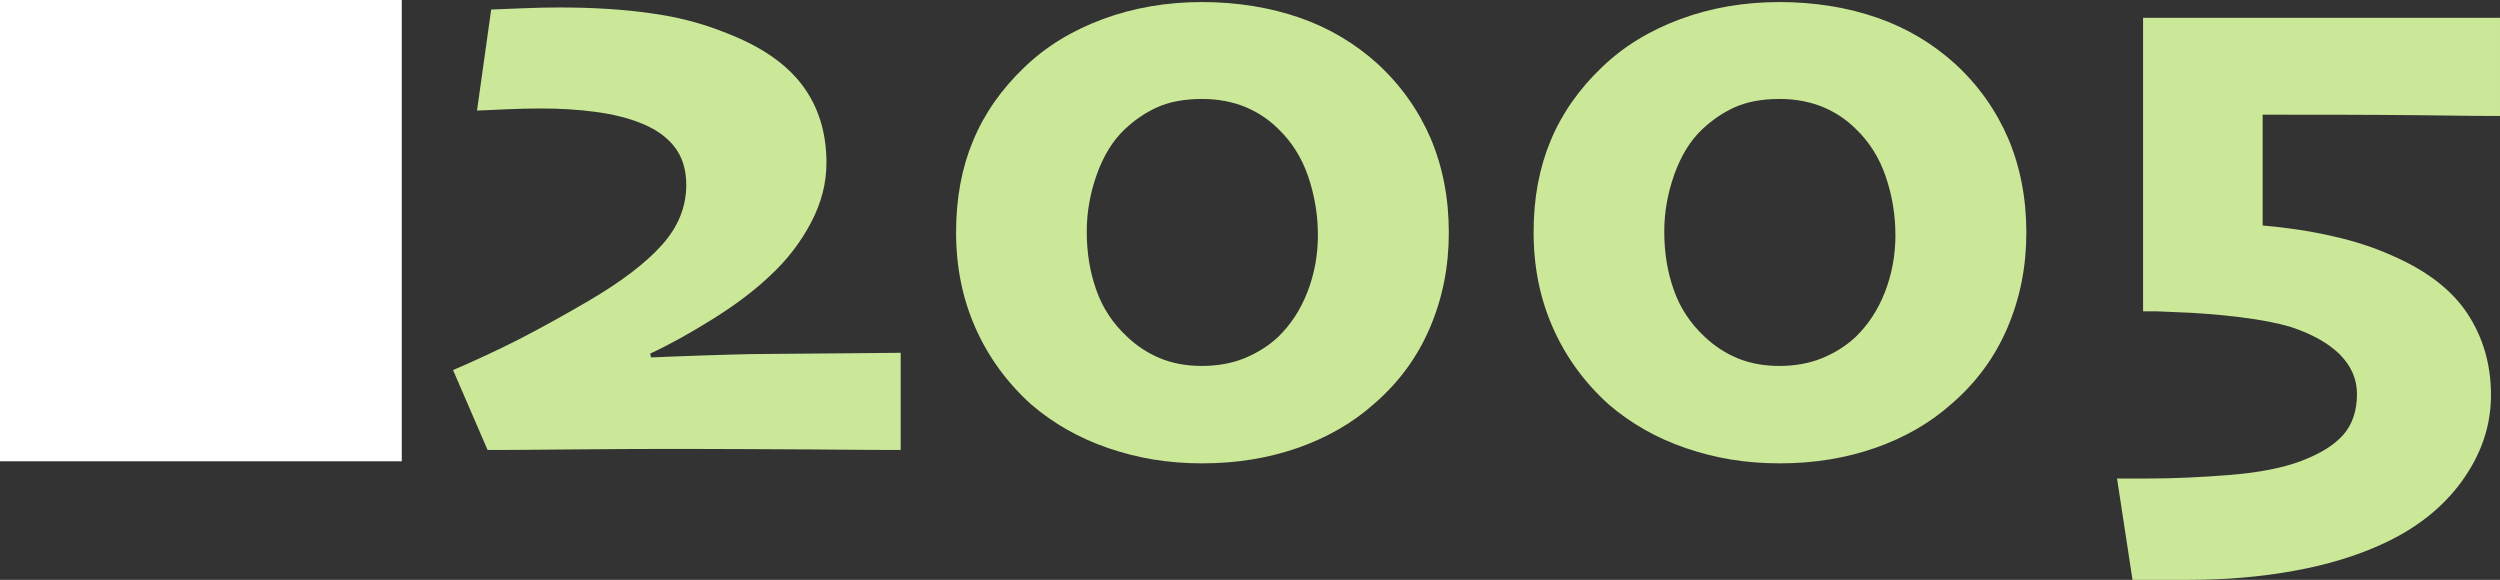
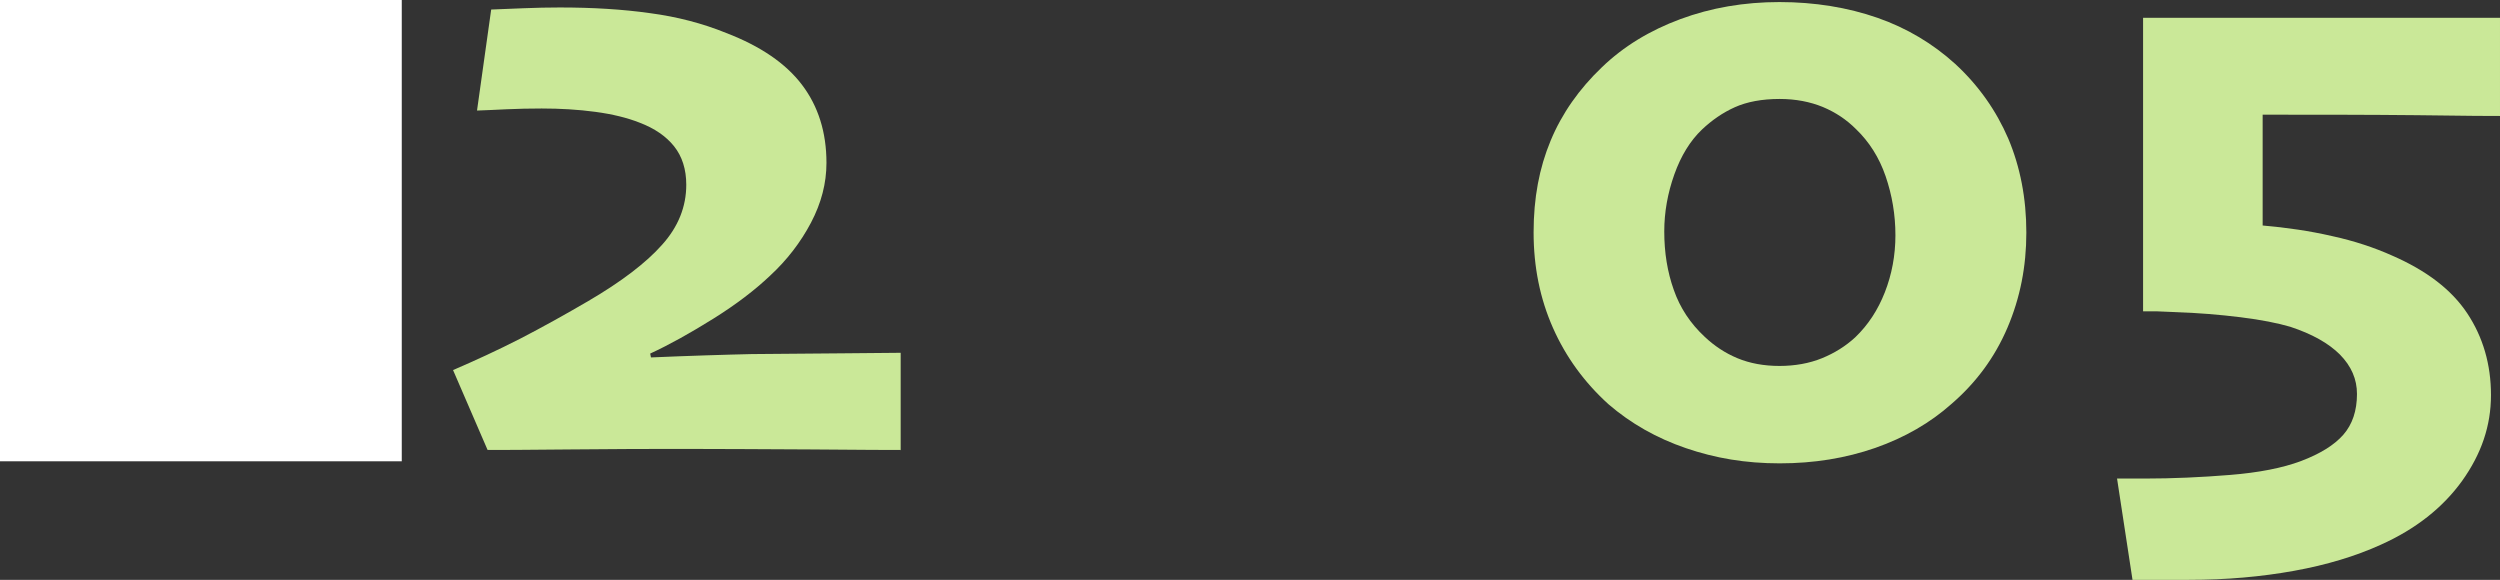
<svg xmlns="http://www.w3.org/2000/svg" id="_レイヤー_1" viewBox="0 0 97.01 22.5">
  <rect x="0" y="0" width="97.01" height="22.5" fill="#333333" stroke="none" />
  <defs>
    <style>.cls-1{fill:#cae898;}.cls-1,.cls-2{stroke-width:0px;}.cls-2{fill:#fff;}</style>
  </defs>
  <rect class="cls-2" width="15.59" height="17.9" />
  <path class="cls-1" d="m34.94,17.46c-.27,0-1.42,0-3.46-.02-2.04-.01-3.63-.02-4.76-.02-1.33,0-2.86,0-4.6.02s-2.81.02-3.2.02l-1.34-3.1c.86-.37,1.73-.77,2.61-1.22.87-.45,1.75-.94,2.64-1.46,1.28-.75,2.24-1.48,2.86-2.18.63-.7.94-1.48.94-2.33,0-.6-.16-1.1-.47-1.49-.31-.39-.76-.7-1.34-.92-.48-.19-1.05-.33-1.72-.42-.67-.09-1.36-.13-2.08-.13-.46,0-.92.01-1.36.03s-.82.04-1.15.05l.55-3.92c.34-.01.76-.03,1.25-.05s.96-.03,1.41-.03c1.27,0,2.44.07,3.5.22,1.06.14,2.05.4,2.96.77,1.33.51,2.31,1.18,2.94,2.01s.95,1.84.95,3.03c0,.79-.2,1.56-.6,2.32-.4.76-.93,1.45-1.59,2.06-.58.55-1.31,1.11-2.19,1.66s-1.7,1.01-2.46,1.36l.03.15c.73-.03,1.43-.06,2.11-.08s1.27-.04,1.79-.05c1.2-.01,2.39-.02,3.59-.03,1.2-.01,1.93-.02,2.2-.02v3.79Z" />
-   <path class="cls-1" d="m56.22,9.03c0,1.31-.24,2.53-.73,3.68s-1.21,2.13-2.17,2.96c-.83.74-1.82,1.31-2.96,1.71-1.15.4-2.38.6-3.71.6s-2.5-.2-3.64-.59c-1.14-.39-2.14-.96-3-1.7-.94-.85-1.66-1.84-2.16-2.97s-.75-2.36-.75-3.7.22-2.5.66-3.56c.44-1.06,1.11-2.01,1.99-2.85.84-.81,1.86-1.43,3.05-1.87,1.19-.44,2.47-.66,3.84-.66s2.65.21,3.8.61,2.16,1.01,3.02,1.79c.91.84,1.59,1.81,2.06,2.9.46,1.09.7,2.31.7,3.64Zm-5.08.1c0-.8-.13-1.56-.38-2.29s-.64-1.34-1.15-1.83c-.37-.37-.79-.65-1.29-.86-.49-.2-1.05-.31-1.67-.31-.69,0-1.27.11-1.74.32s-.9.51-1.28.87c-.45.43-.81,1.01-1.07,1.74-.26.73-.39,1.47-.39,2.21,0,.82.12,1.57.37,2.27.24.69.64,1.3,1.2,1.82.37.35.79.63,1.27.83.48.2,1.03.3,1.63.3s1.16-.1,1.65-.3c.49-.2.92-.47,1.29-.81.5-.48.88-1.06,1.15-1.75.27-.69.41-1.43.41-2.22Z" />
  <path class="cls-1" d="m78.63,9.03c0,1.31-.24,2.53-.73,3.68s-1.21,2.13-2.17,2.96c-.83.74-1.82,1.31-2.96,1.71-1.15.4-2.38.6-3.71.6s-2.5-.2-3.64-.59c-1.14-.39-2.14-.96-3-1.7-.94-.85-1.66-1.84-2.16-2.97s-.75-2.36-.75-3.7.22-2.5.66-3.56c.44-1.06,1.11-2.01,1.99-2.85.84-.81,1.86-1.43,3.05-1.87,1.19-.44,2.47-.66,3.84-.66s2.65.21,3.8.61,2.16,1.01,3.02,1.79c.91.84,1.59,1.81,2.06,2.9.46,1.09.7,2.31.7,3.64Zm-5.08.1c0-.8-.13-1.56-.38-2.29s-.64-1.34-1.15-1.83c-.37-.37-.79-.65-1.29-.86-.49-.2-1.05-.31-1.67-.31-.69,0-1.27.11-1.74.32s-.9.51-1.28.87c-.45.43-.81,1.01-1.07,1.74-.26.73-.39,1.47-.39,2.21,0,.82.12,1.57.37,2.27.24.69.64,1.3,1.2,1.82.37.35.79.63,1.27.83.48.2,1.03.3,1.63.3s1.16-.1,1.65-.3c.49-.2.92-.47,1.29-.81.5-.48.88-1.06,1.15-1.75.27-.69.41-1.43.41-2.22Z" />
  <path class="cls-1" d="m97.01,4.5c-.21,0-1.28,0-3.21-.03-1.93-.02-3.93-.02-6-.02v4.3c.92.08,1.82.21,2.69.41.87.19,1.65.45,2.34.76,1.33.58,2.3,1.32,2.91,2.24.61.92.92,1.98.92,3.17s-.37,2.28-1.12,3.33c-.75,1.04-1.8,1.87-3.16,2.48-.97.44-2.09.78-3.36,1.01-1.27.23-2.62.35-4.08.35-.35,0-.75,0-1.2,0-.45,0-.78,0-.99,0l-.6-3.93h1.08c1.08,0,2.19-.05,3.3-.14,1.12-.09,2.04-.27,2.76-.54.74-.28,1.29-.62,1.64-1.02.35-.4.53-.93.53-1.58,0-.58-.22-1.08-.66-1.53-.44-.44-1.08-.8-1.93-1.08-.48-.14-1.12-.27-1.93-.37s-1.66-.17-2.56-.2c-.25-.01-.49-.02-.71-.03-.22,0-.39,0-.51,0,0-.19,0-.94,0-2.25,0-1.31,0-2.43,0-3.36,0-.77,0-1.88,0-3.32,0-1.44,0-2.26,0-2.46.21,0,1.06,0,2.54,0,1.48,0,2.92,0,4.32,0,1.16,0,2.57,0,4.21,0,1.64,0,2.57,0,2.78,0v3.83Z" />
</svg>